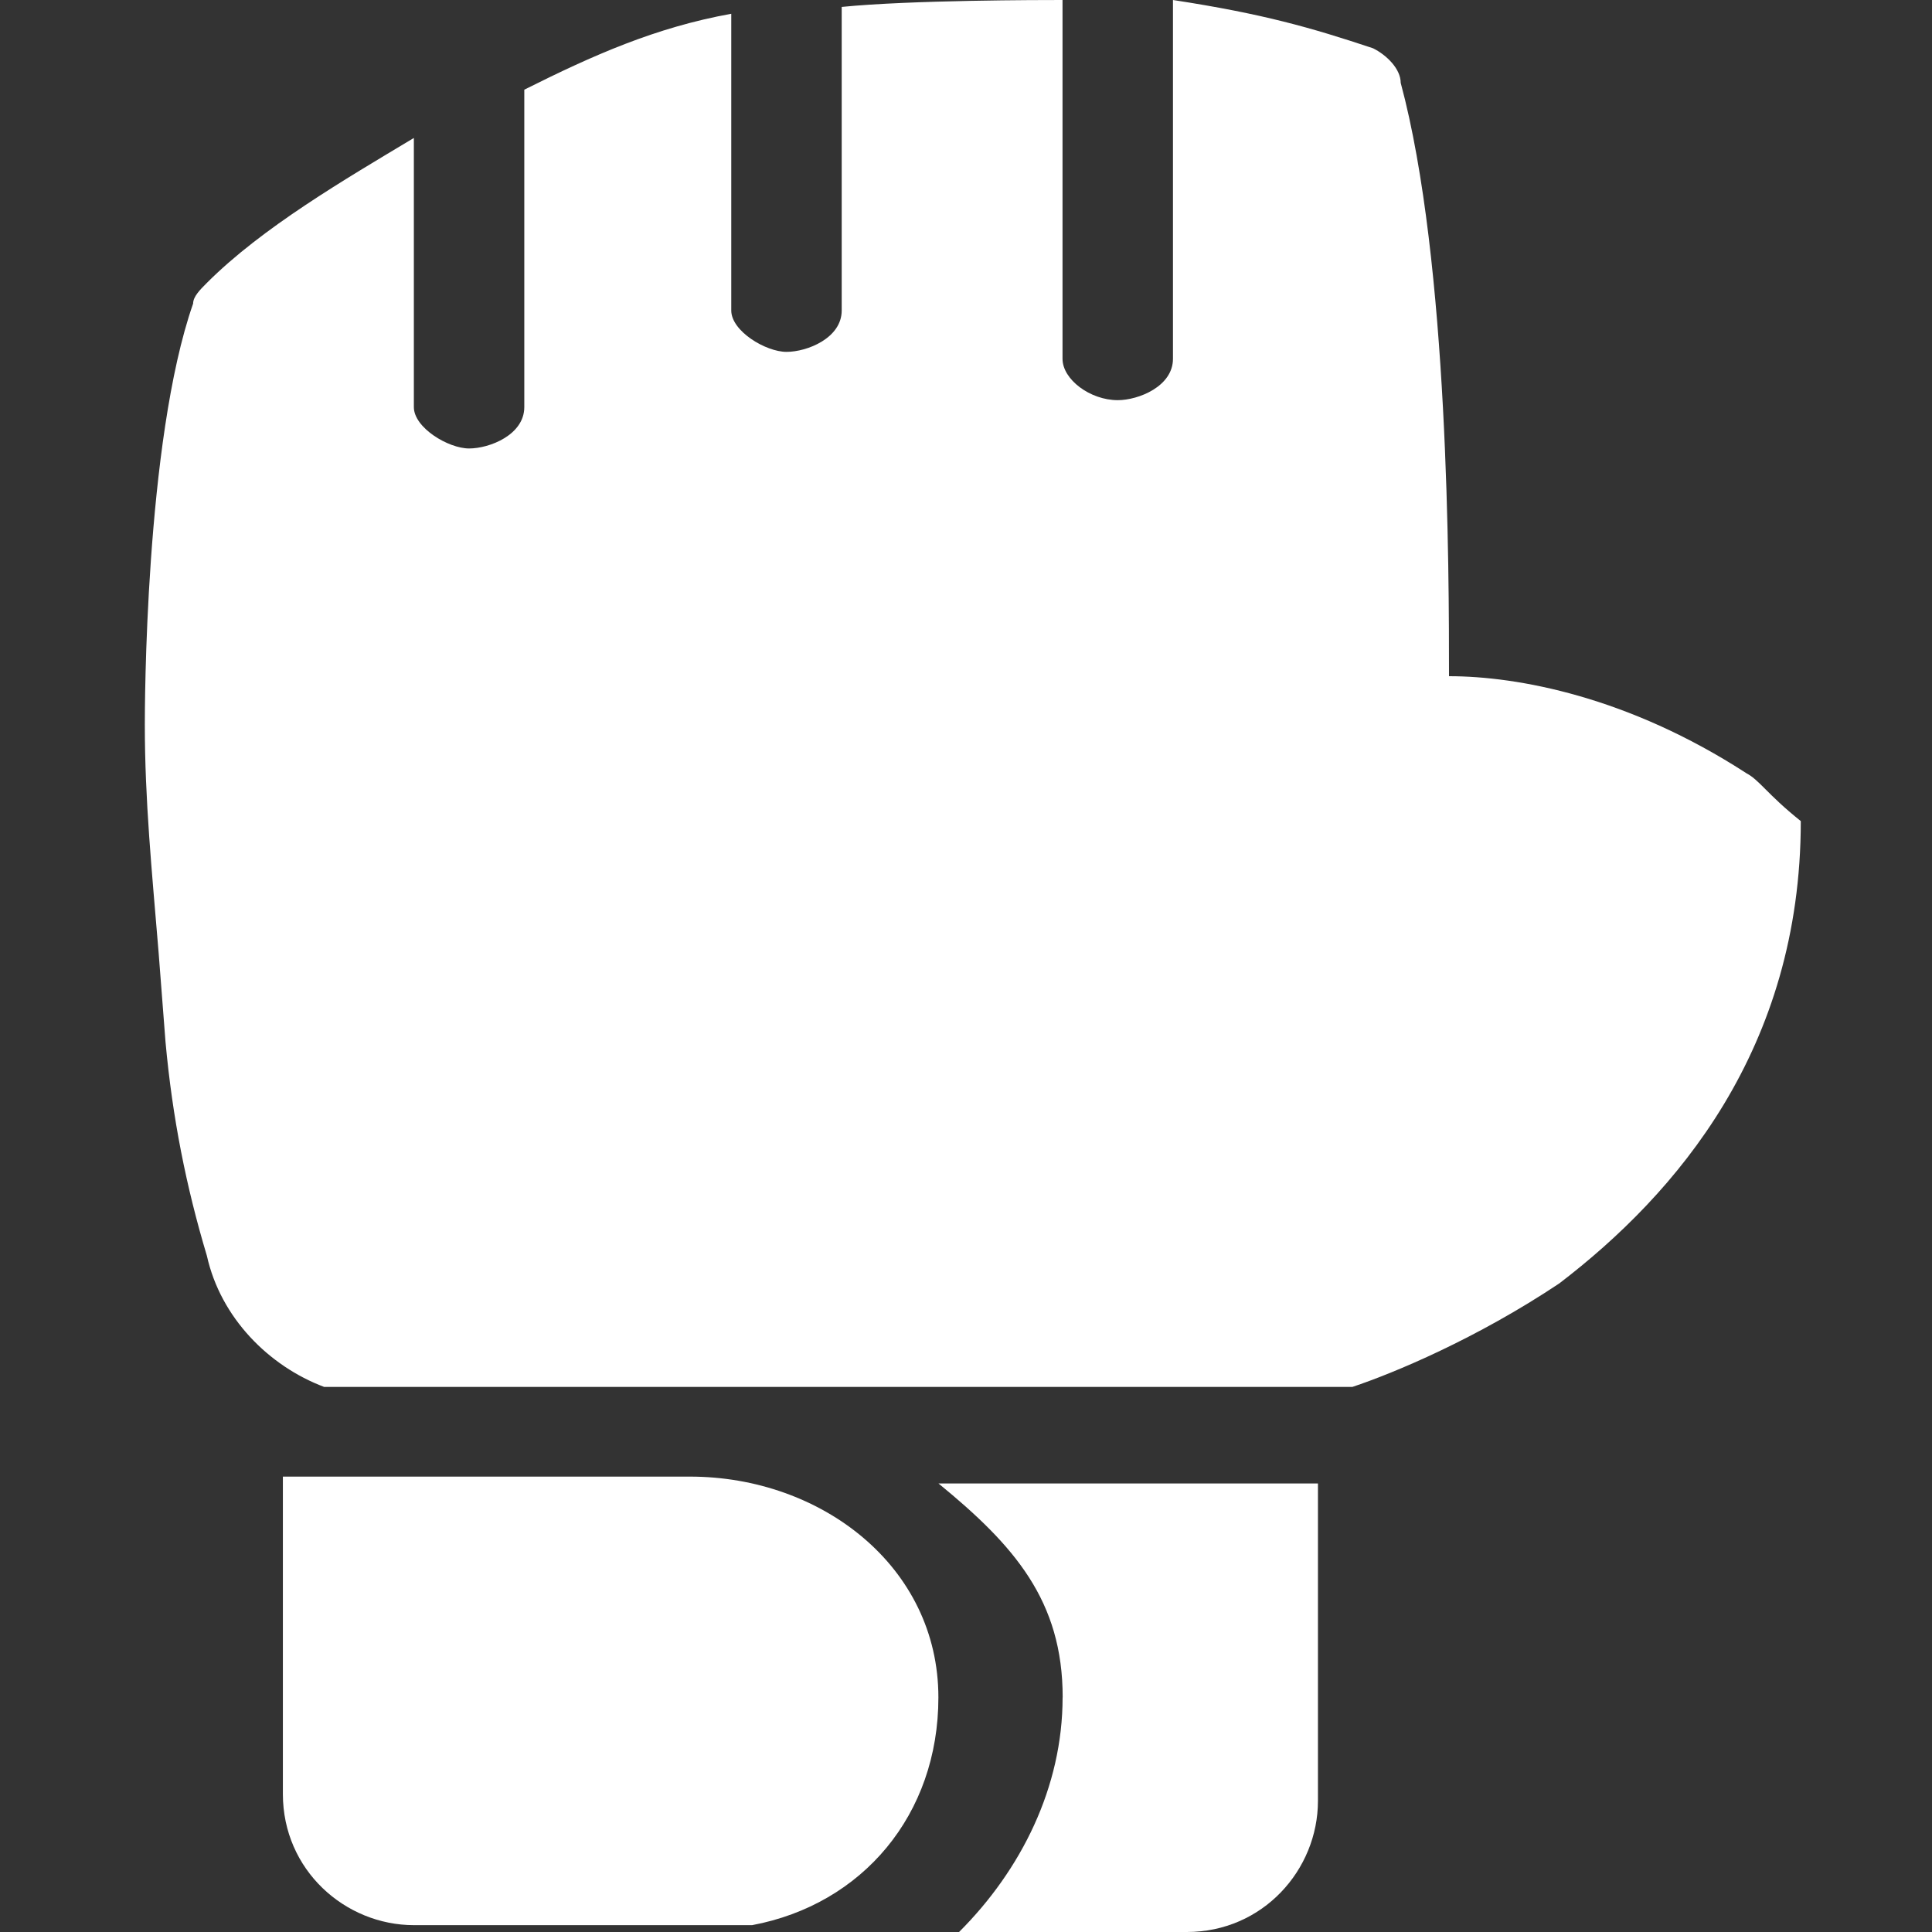
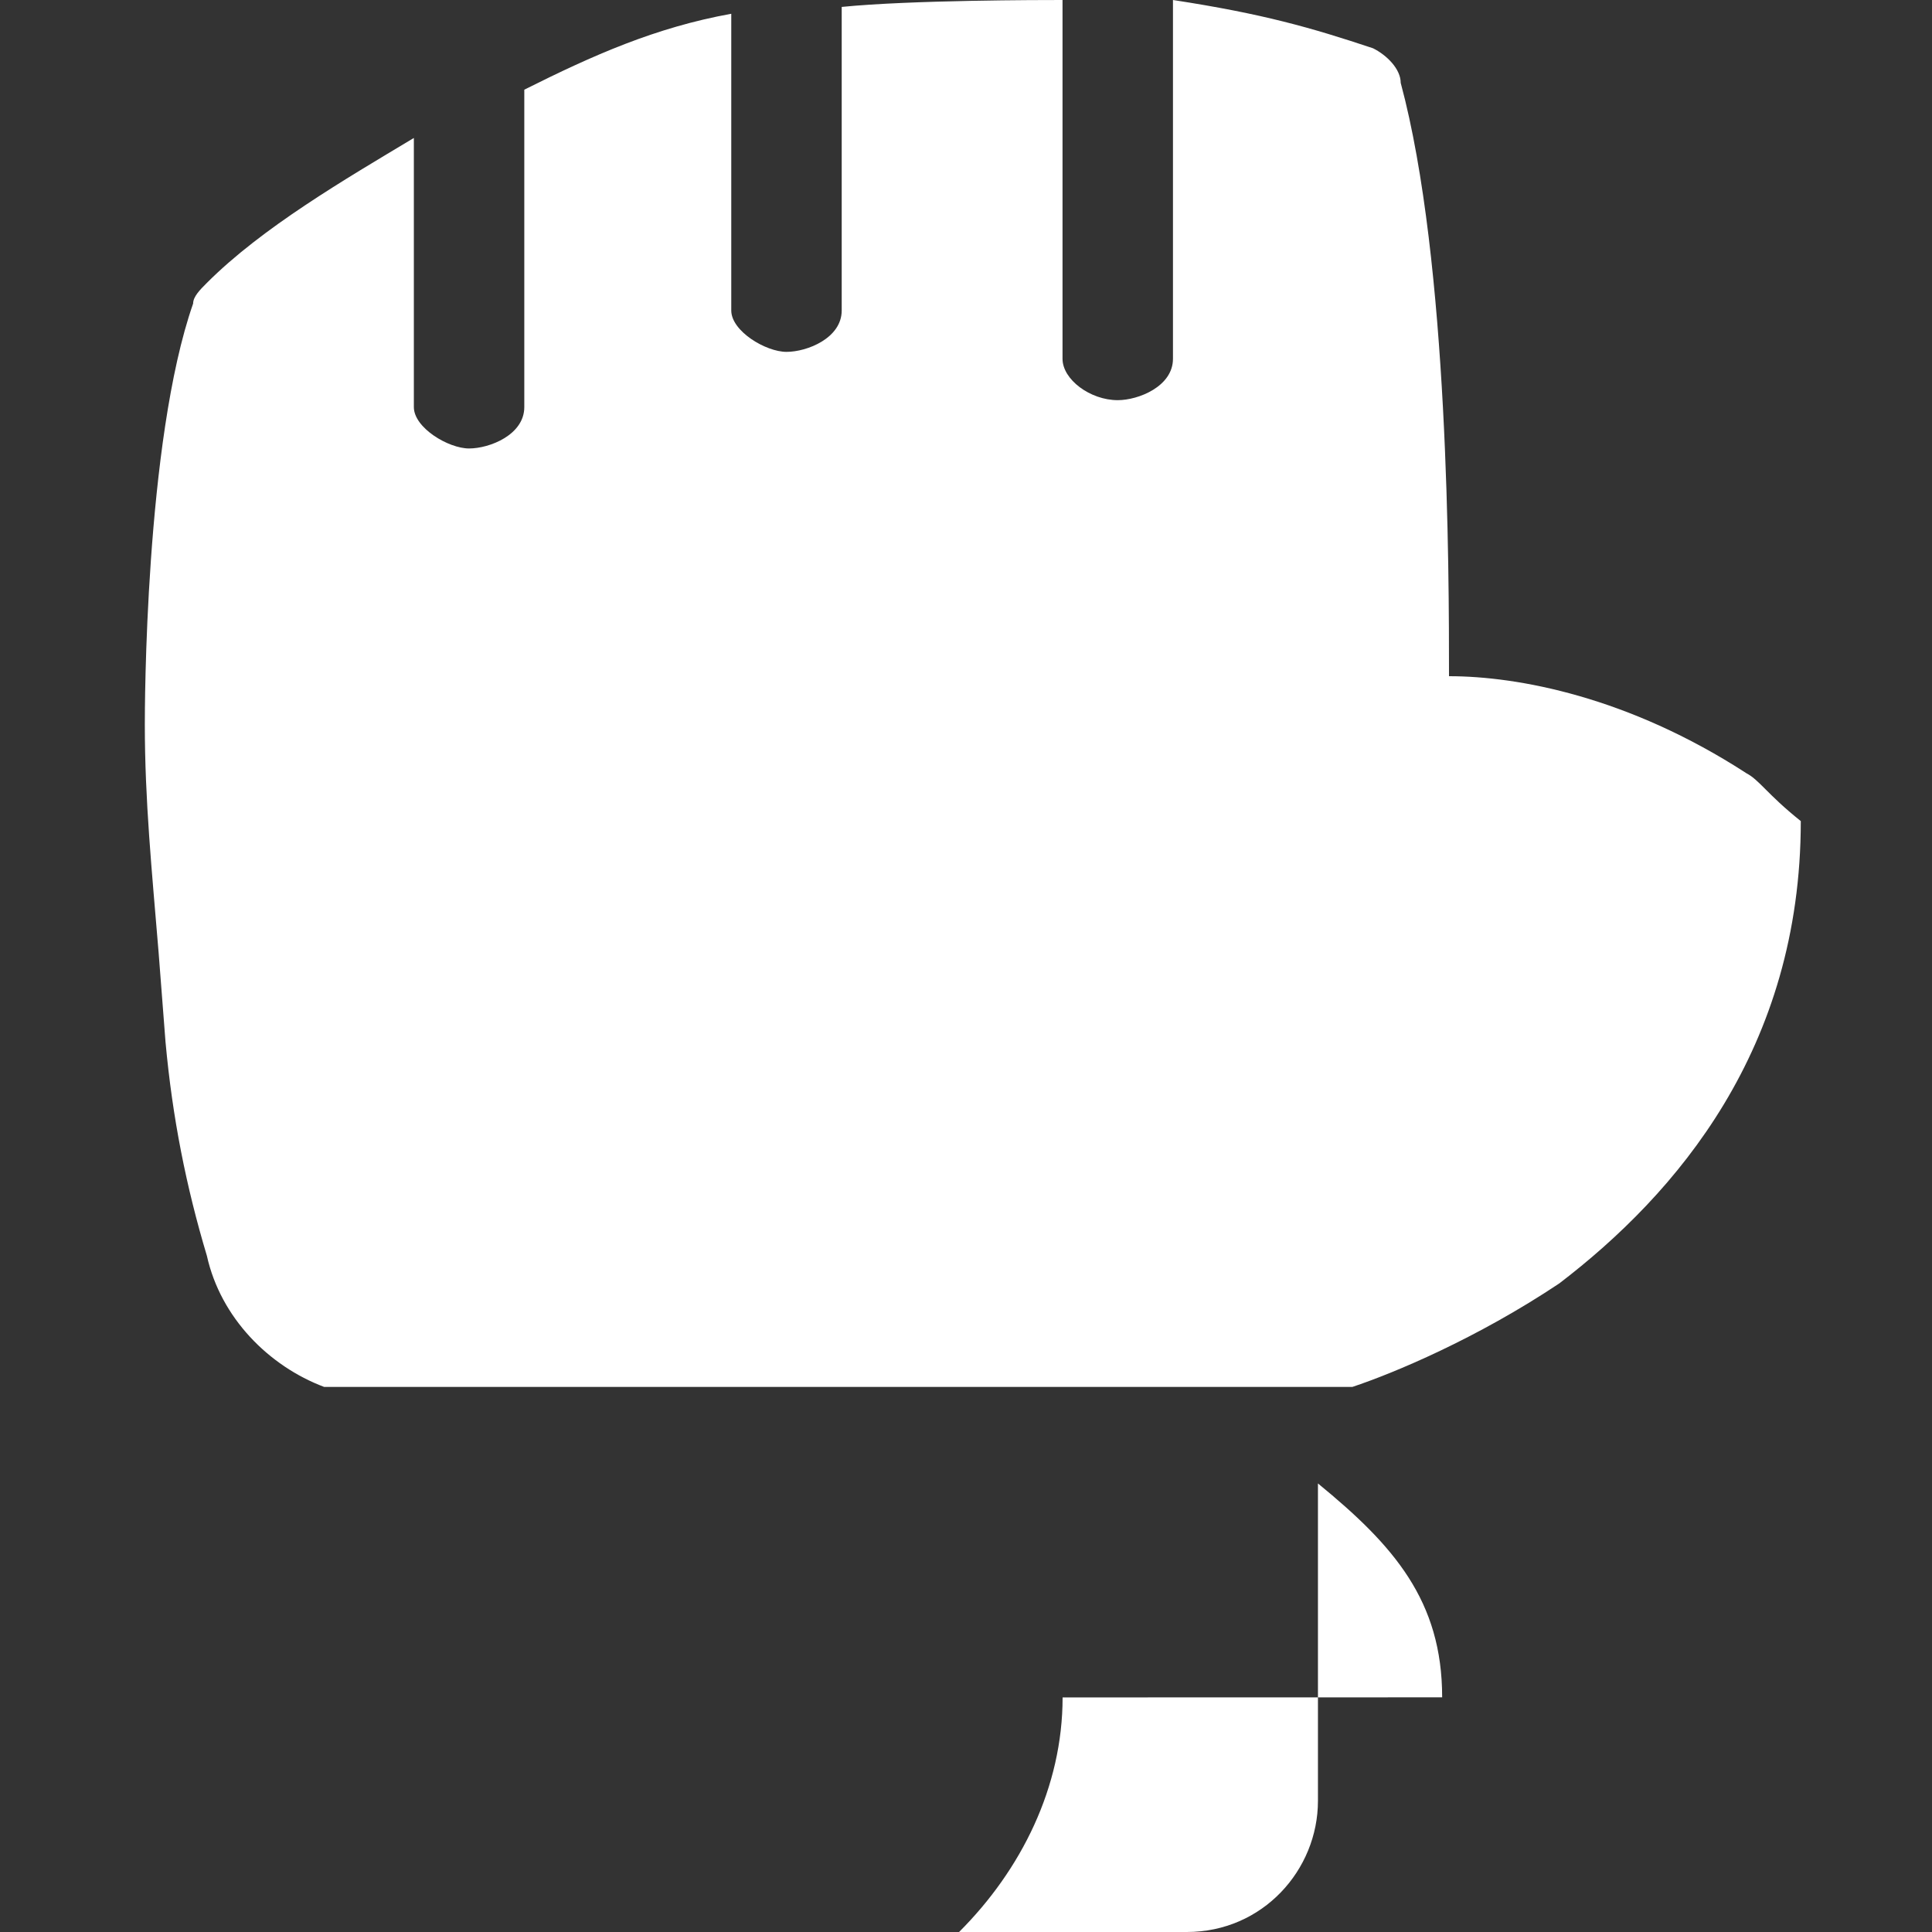
<svg xmlns="http://www.w3.org/2000/svg" version="1.1" width="24" height="24" viewBox="0 0 24 24">
  <rect x="0" y="0" width="24" height="24" fill="#333333" stroke="none" />
  <title>mixed-martial-arts-28px</title>
-   <path fill="#fff" d="M13.2 21.086c0 1.114-0.514 2.143-1.286 2.914h2.829c0.943 0 1.629-0.771 1.629-1.629v-3.943h-4.714c0.943 0.771 1.543 1.457 1.543 2.657z" />
-   <path fill="#fff" d="M11.657 21.086c0-1.629-1.457-2.743-3.086-2.743h-5.057v3.943c0 0.943 0.771 1.629 1.629 1.629h4.2c1.371-0.257 2.314-1.371 2.314-2.829z" />
+   <path fill="#fff" d="M13.2 21.086c0 1.114-0.514 2.143-1.286 2.914h2.829c0.943 0 1.629-0.771 1.629-1.629v-3.943c0.943 0.771 1.543 1.457 1.543 2.657z" />
  <path fill="#fff" d="M21.686 9.6c-1.457-0.943-2.829-1.2-3.686-1.2 0-1.286 0-5.143-0.6-7.371 0-0.171-0.171-0.343-0.343-0.429-0.771-0.257-1.371-0.429-2.486-0.6v4.457c0 0.343-0.429 0.514-0.686 0.514-0.343 0-0.686-0.257-0.686-0.514v-4.457c-0.257 0-1.886 0-2.743 0.086v3.771c0 0.343-0.429 0.514-0.686 0.514s-0.686-0.257-0.686-0.514v-3.686c-0.943 0.171-1.714 0.514-2.571 0.943v3.943c0 0.343-0.429 0.514-0.686 0.514s-0.686-0.257-0.686-0.514v-3.343c-0.857 0.514-1.886 1.114-2.571 1.8-0.086 0.086-0.171 0.171-0.171 0.257-0.6 1.714-0.6 5.057-0.6 5.229 0 0.943 0.086 1.8 0.171 2.829l0.086 1.114c0.086 0.943 0.257 1.8 0.514 2.657 0.171 0.771 0.771 1.371 1.457 1.629h5.486c0.171 0 0.257 0 0.343 0h6.943c0.514-0.171 1.543-0.6 2.571-1.286 1.457-1.114 3-2.914 3-5.743-0.429-0.343-0.514-0.514-0.686-0.6z" />
</svg>